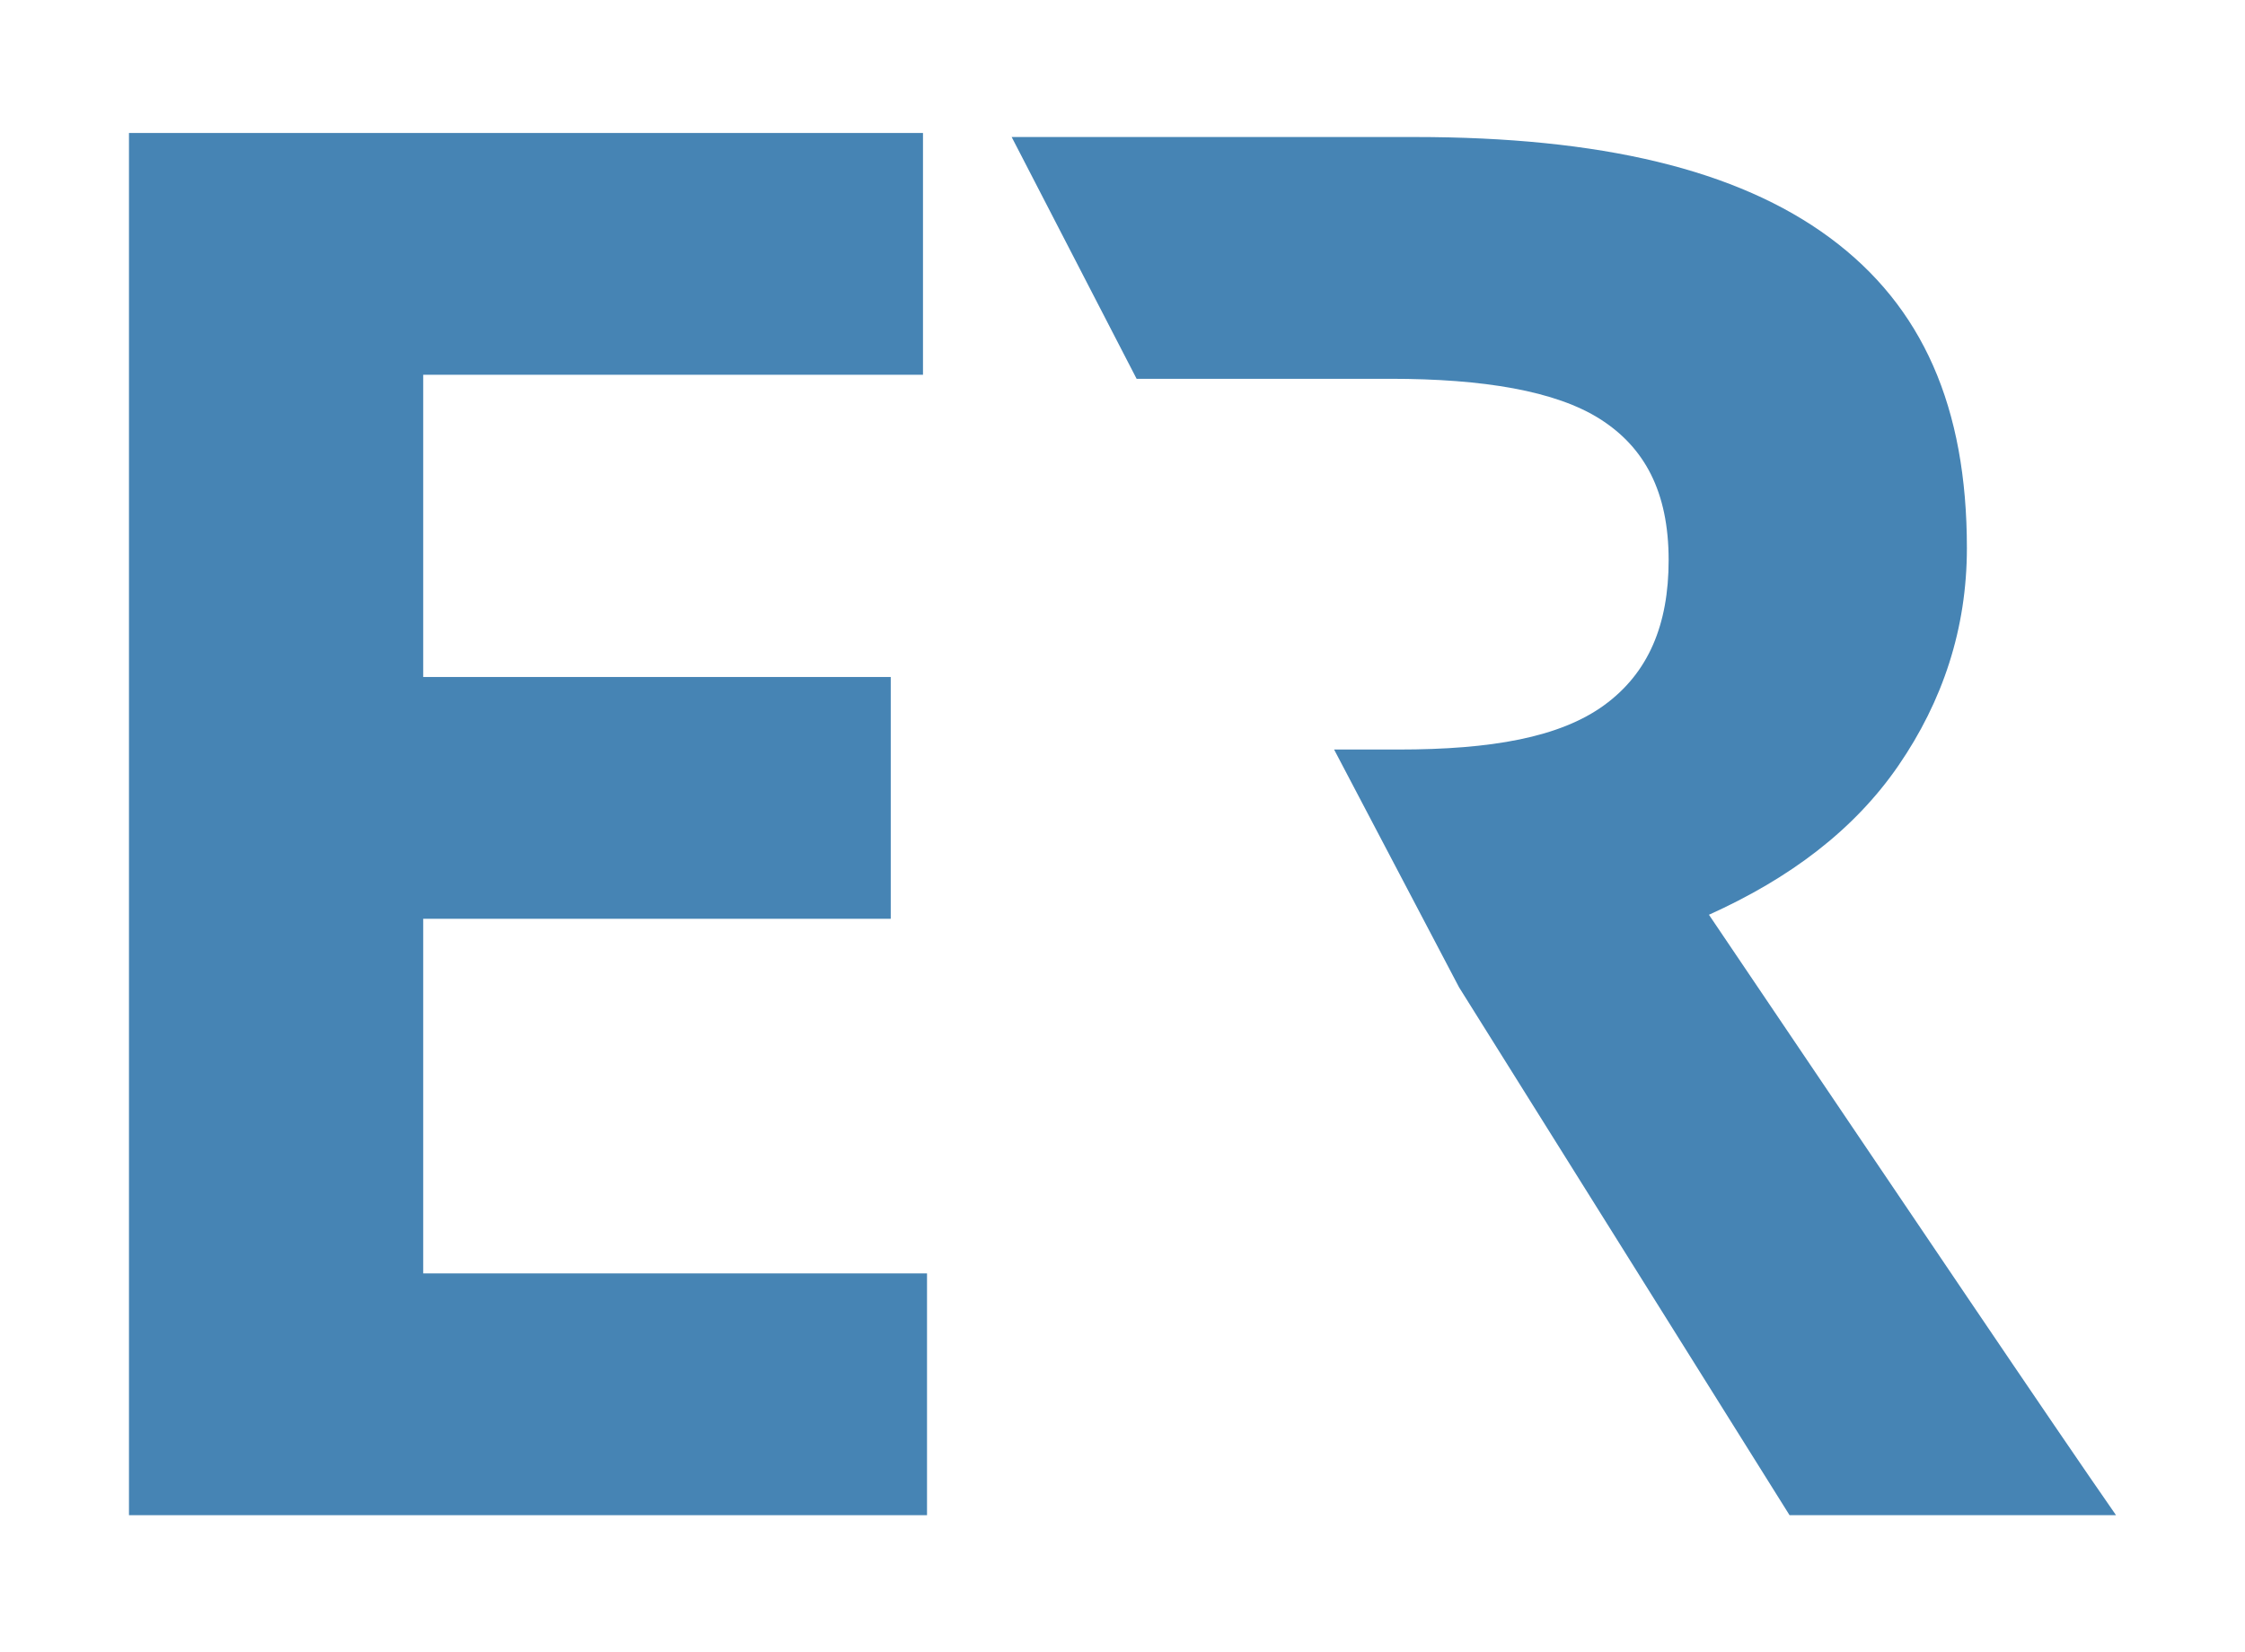
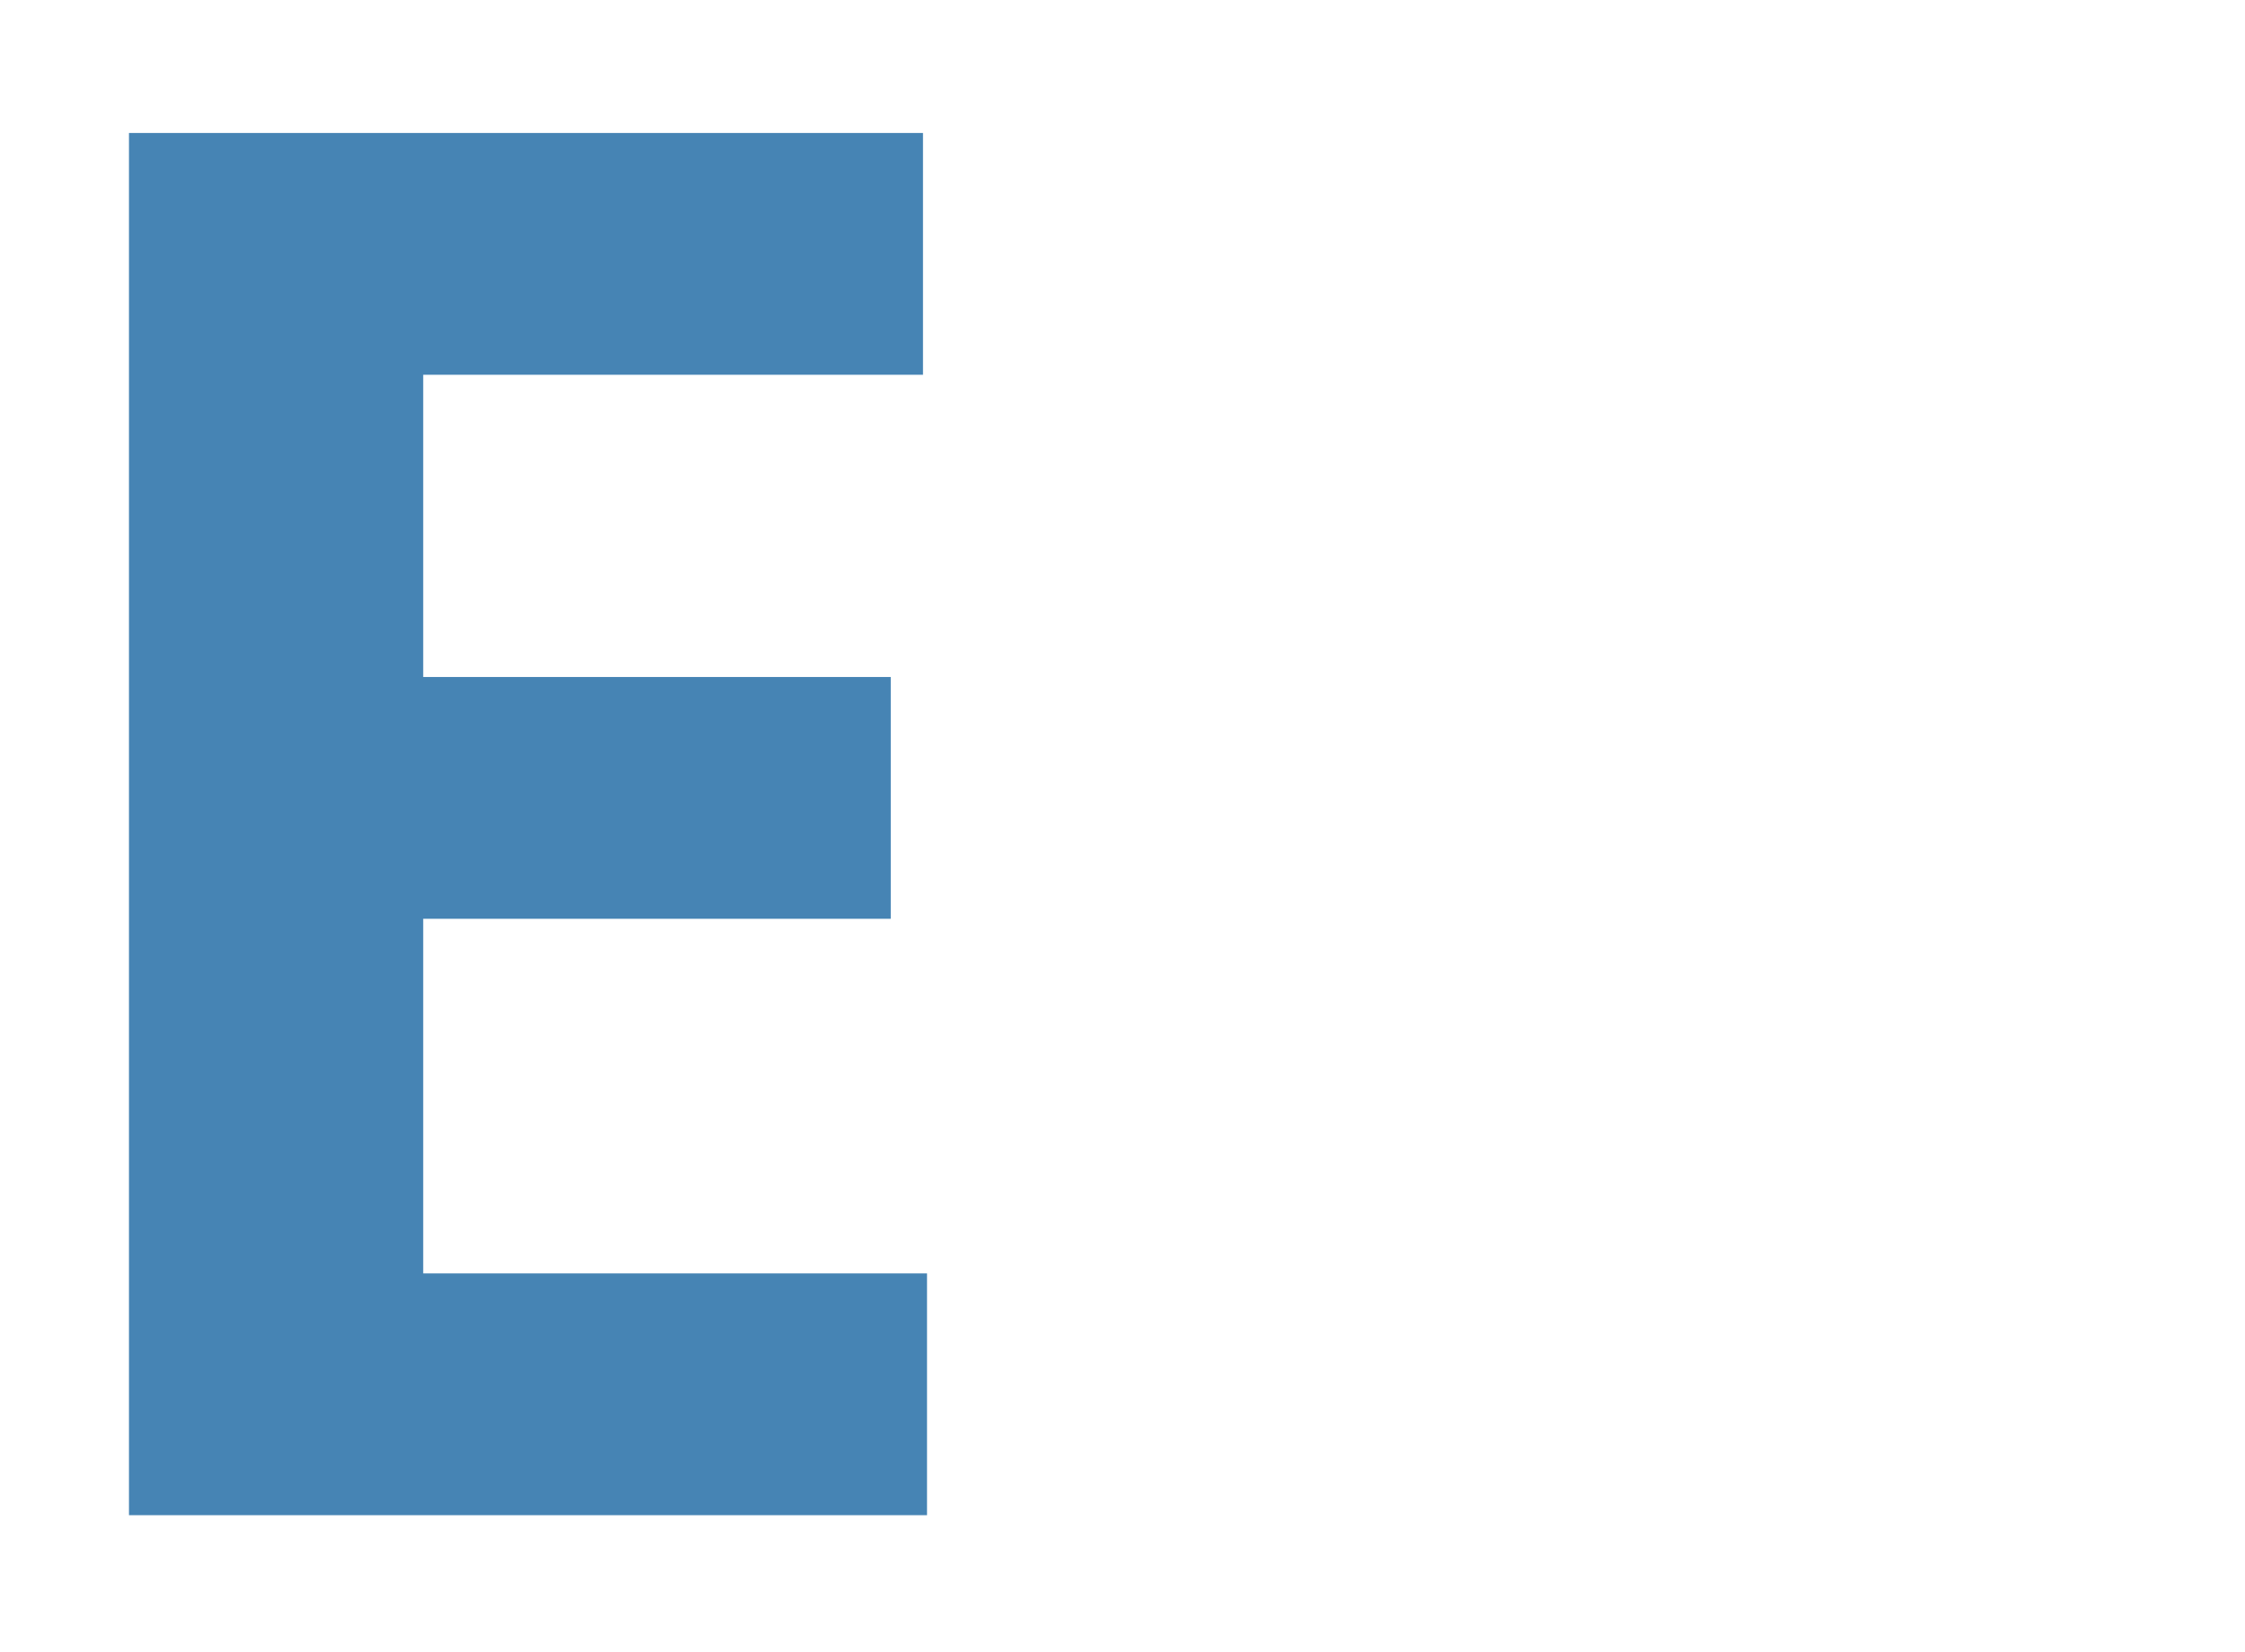
<svg xmlns="http://www.w3.org/2000/svg" version="1.1" id="Layer_1" x="0px" y="0px" width="55.7px" height="41px" viewBox="0 0 55.7 41" enable-background="new 0 0 55.7 41" xml:space="preserve">
  <g>
    <path fill="#4684B4" d="M22.9,37.6H3.2V3.3h19.7v6H10.5v7.5h11.6v6H10.5v8.8H23v6H22.9z" />
  </g>
-   <path fill="#4684B4" d="M42.4,22.7c2-0.9,3.6-2.1,4.7-3.7s1.7-3.4,1.7-5.4c0-3.5-1.1-6-3.4-7.7s-5.7-2.5-10.3-2.5h-10l3.1,6l0,0H34  h0.5c2.3,0,4.1,0.3,5.2,1s1.7,1.8,1.7,3.5c0,1.6-0.5,2.8-1.6,3.6s-2.8,1.1-5.1,1.1H34h-0.9l3.1,5.9l8.2,13.1h8.1  C50.9,35.3,47.6,30.4,42.4,22.7z" />
</svg>